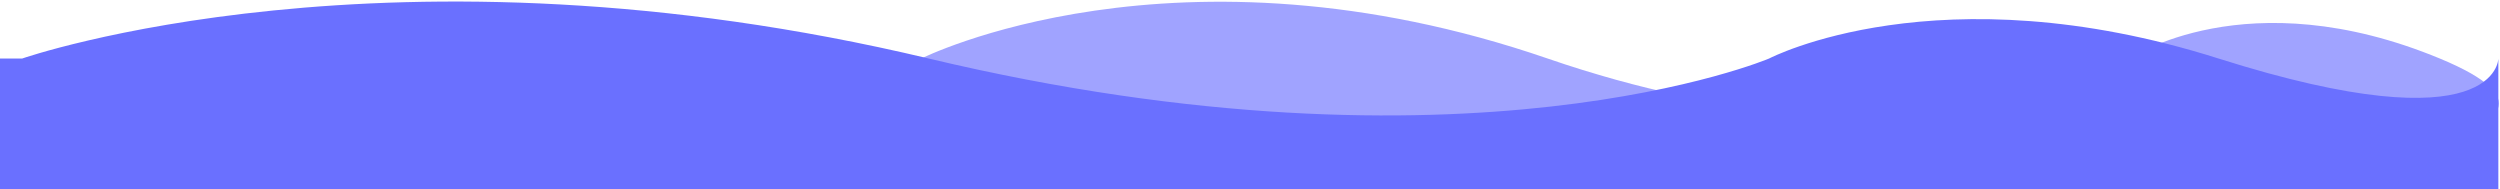
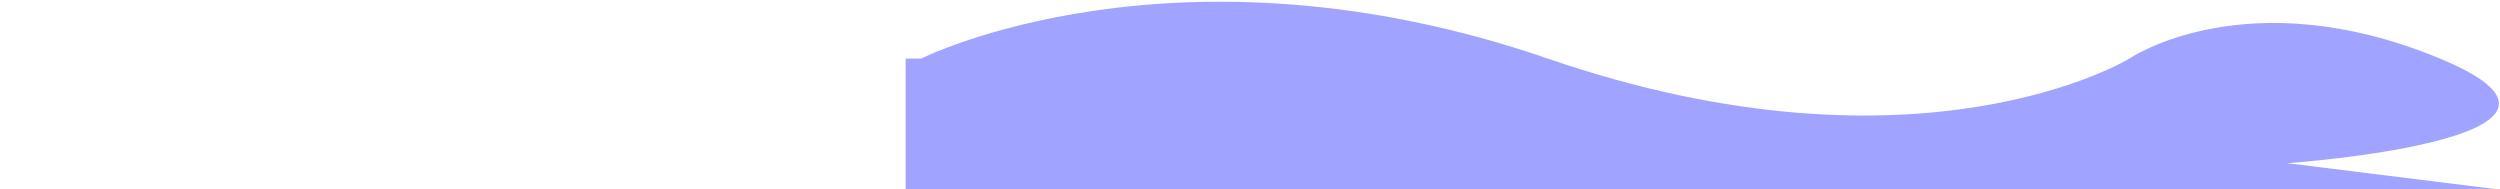
<svg xmlns="http://www.w3.org/2000/svg" width="1440" height="109" viewBox="0 0 1440 109" fill="none">
  <path d="M891.628 33.773C677.179 -39.969 530.522 33.773 530.522 33.773H521.656V109H1017.25H1438L1317.5 94C1317.5 94 1517 80 1405.5 33.773C1293.99 -12.454 1226.48 33.773 1226.48 33.773C1226.48 33.773 1106.08 107.515 891.628 33.773Z" fill="#A0A3FF" />
-   <path d="M534.899 33.696C224.852 -40.121 12.818 33.696 12.818 33.696H0V108.999H716.528H1439.05V33.696C1439.05 33.696 1439.05 84.725 1277.84 33.696C1116.63 -17.333 1019.02 33.696 1019.02 33.696C1019.02 33.696 844.947 107.513 534.899 33.696Z" fill="#6A70FF" />
</svg>